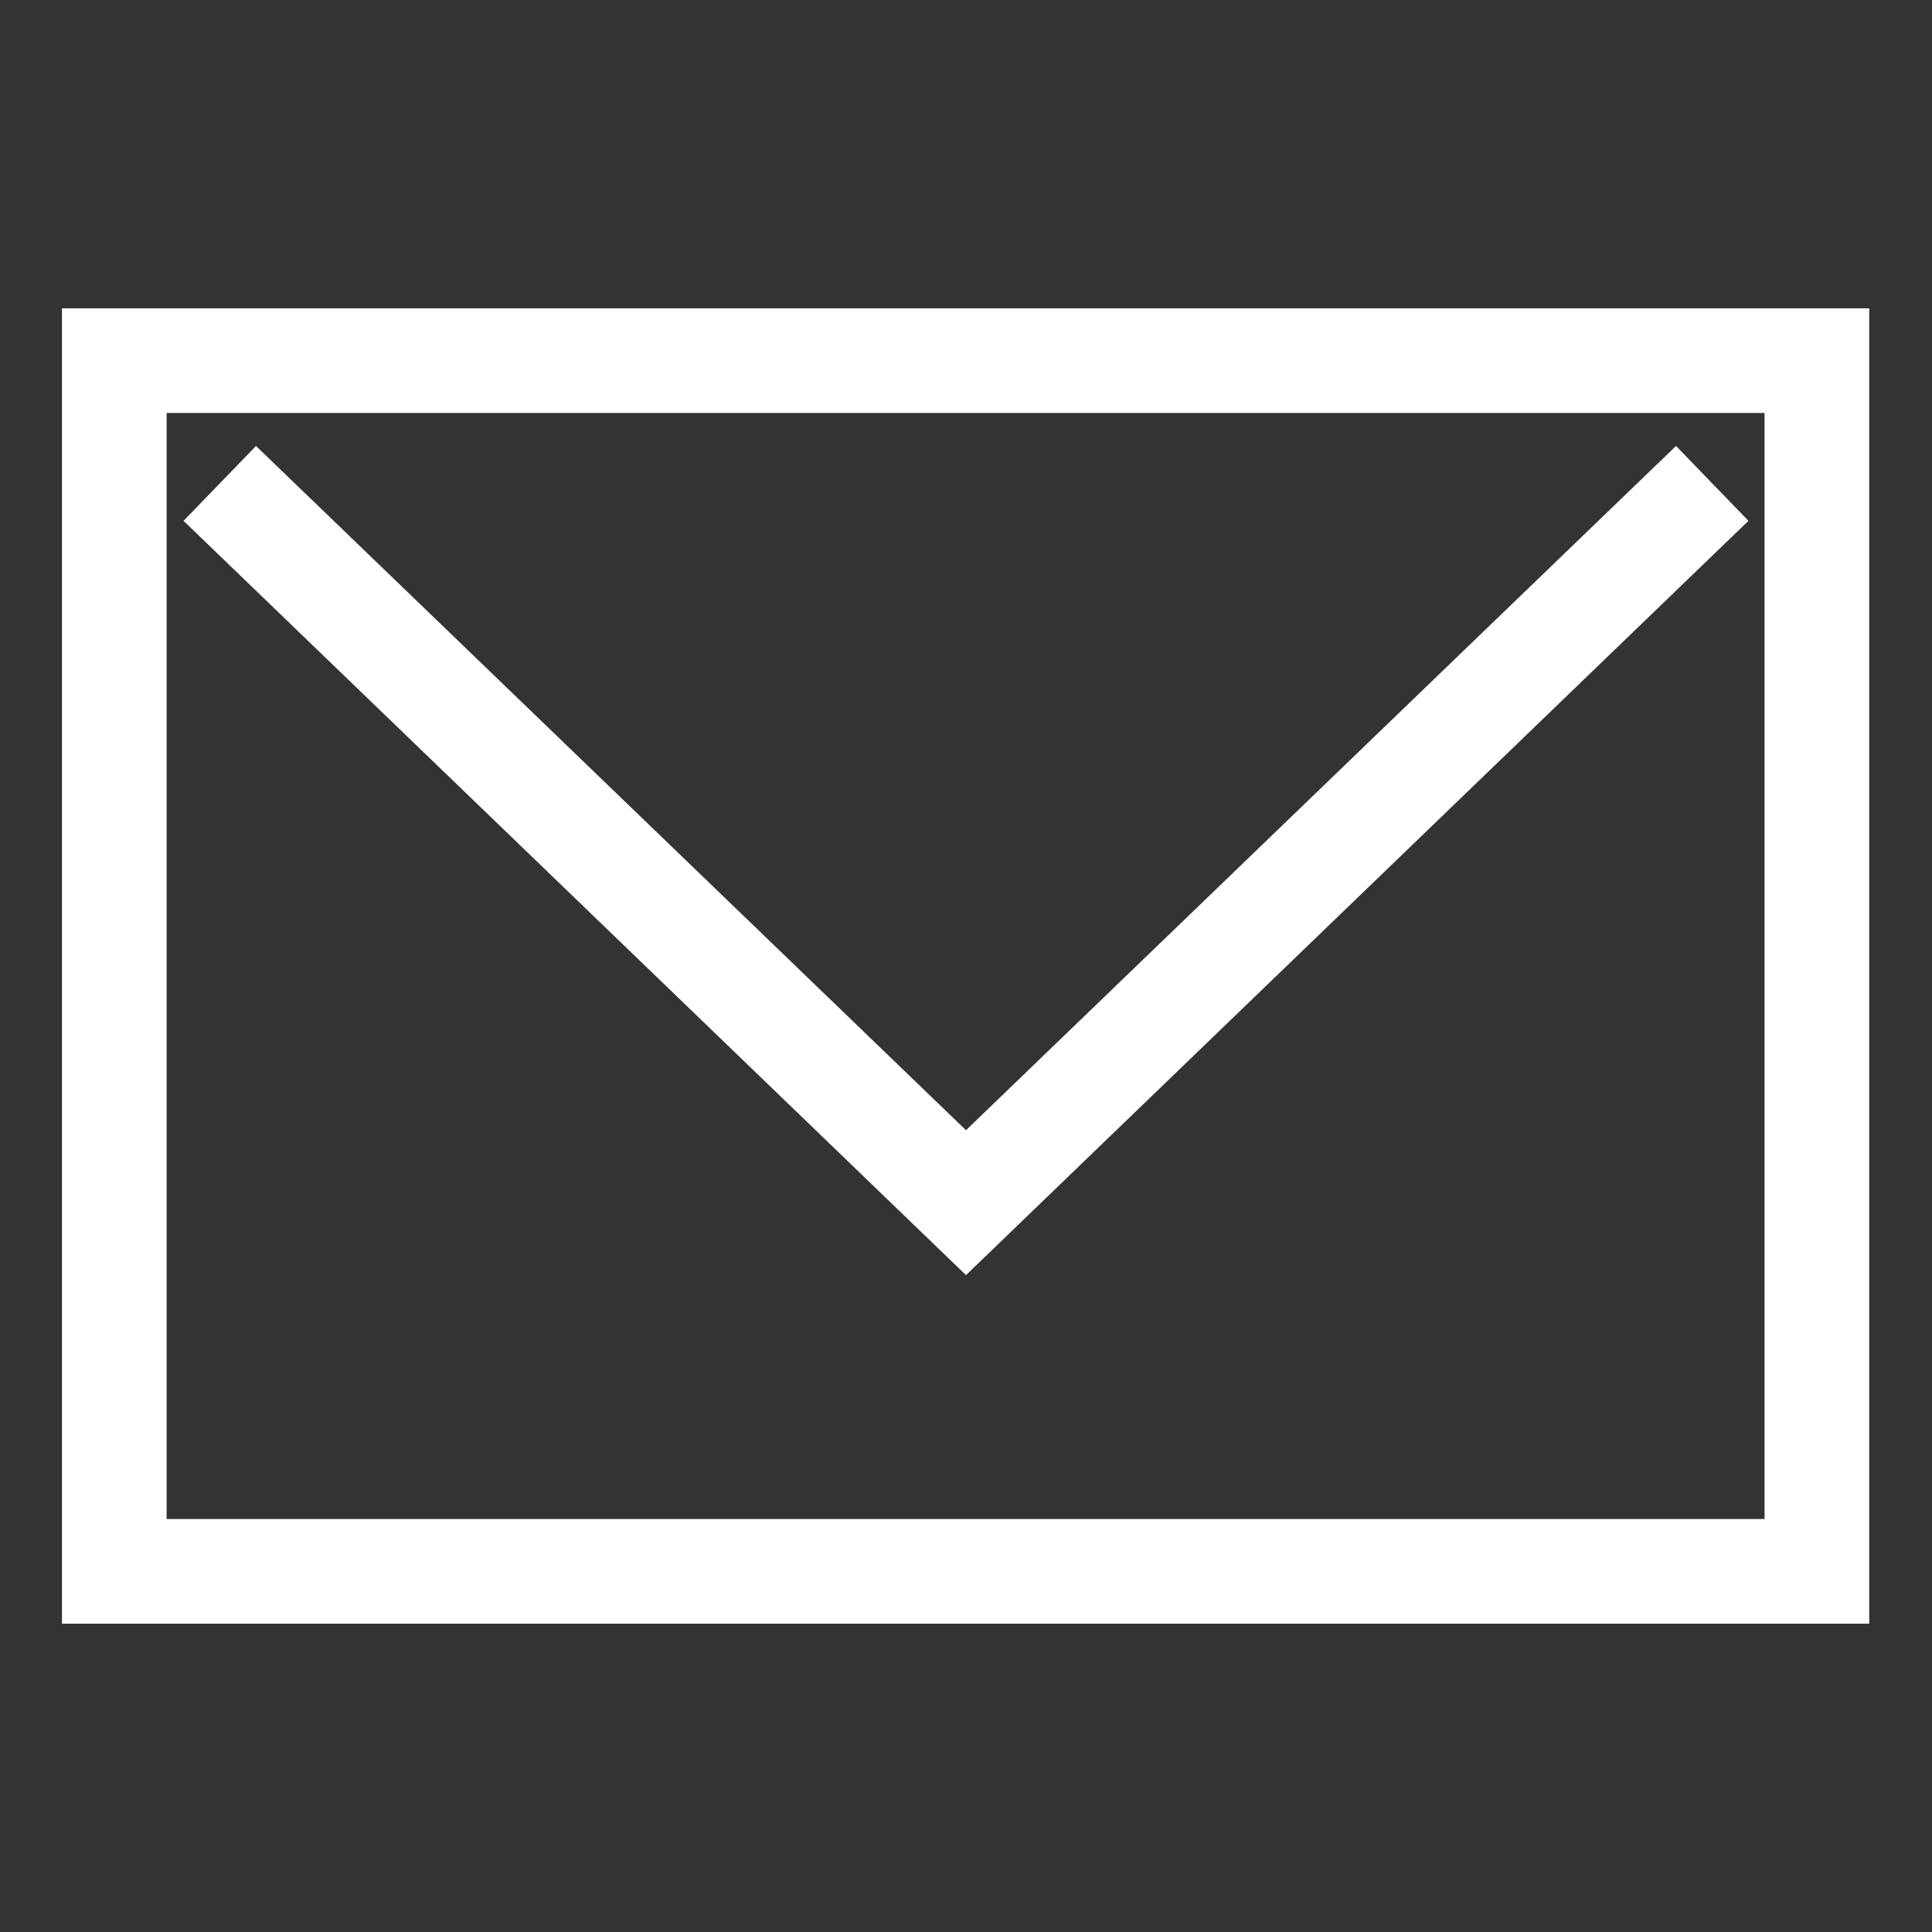
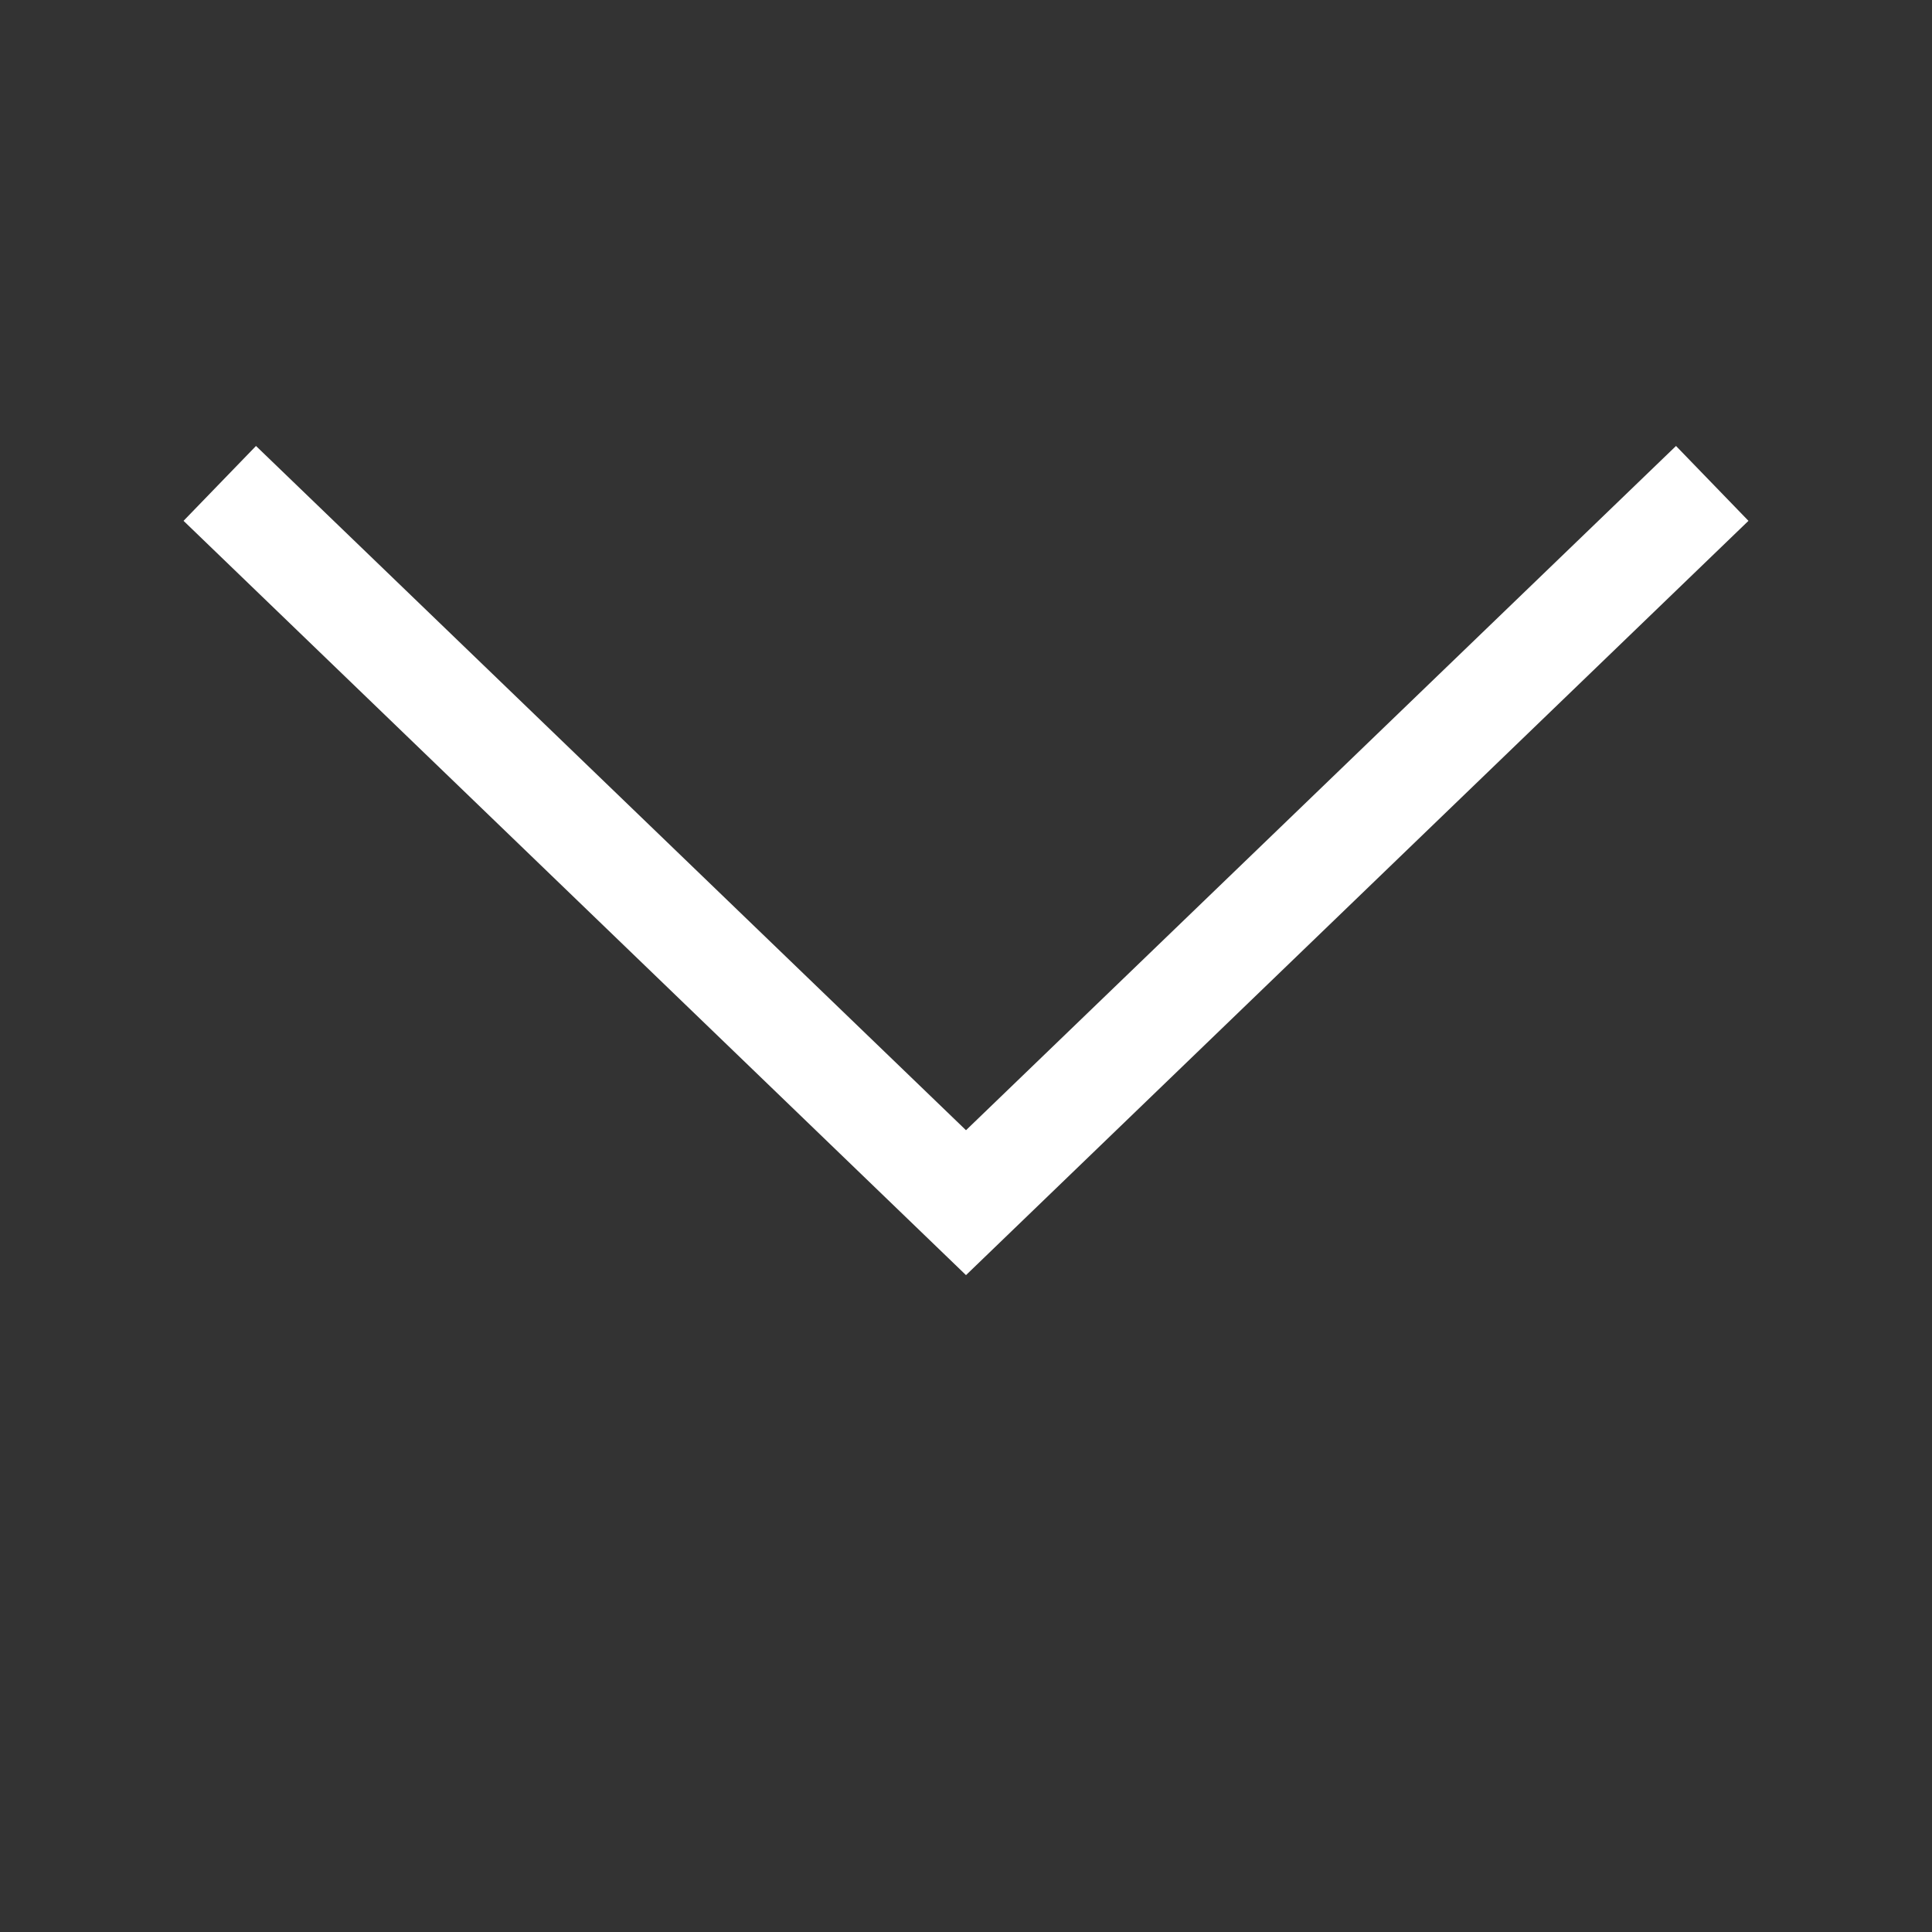
<svg xmlns="http://www.w3.org/2000/svg" version="1.1" id="レイヤー_1" x="0px" y="0px" width="24px" height="24px" viewBox="0 0 24 24" enable-background="new 0 0 24 24" xml:space="preserve">
  <rect x="0" y="0" width="24" height="24" fill="#333333" stroke="none" />
-   <path fill="#FFFFFF" d="M23.23,20.17H0.77V3.83h22.45V20.17z M2.07,18.87h19.85V5.13H2.07V18.87z" />
  <polygon fill="#FFFFFF" points="12,15.84 2.28,6.47 3.18,5.54 12,14.04 20.82,5.54 21.72,6.47 " />
</svg>